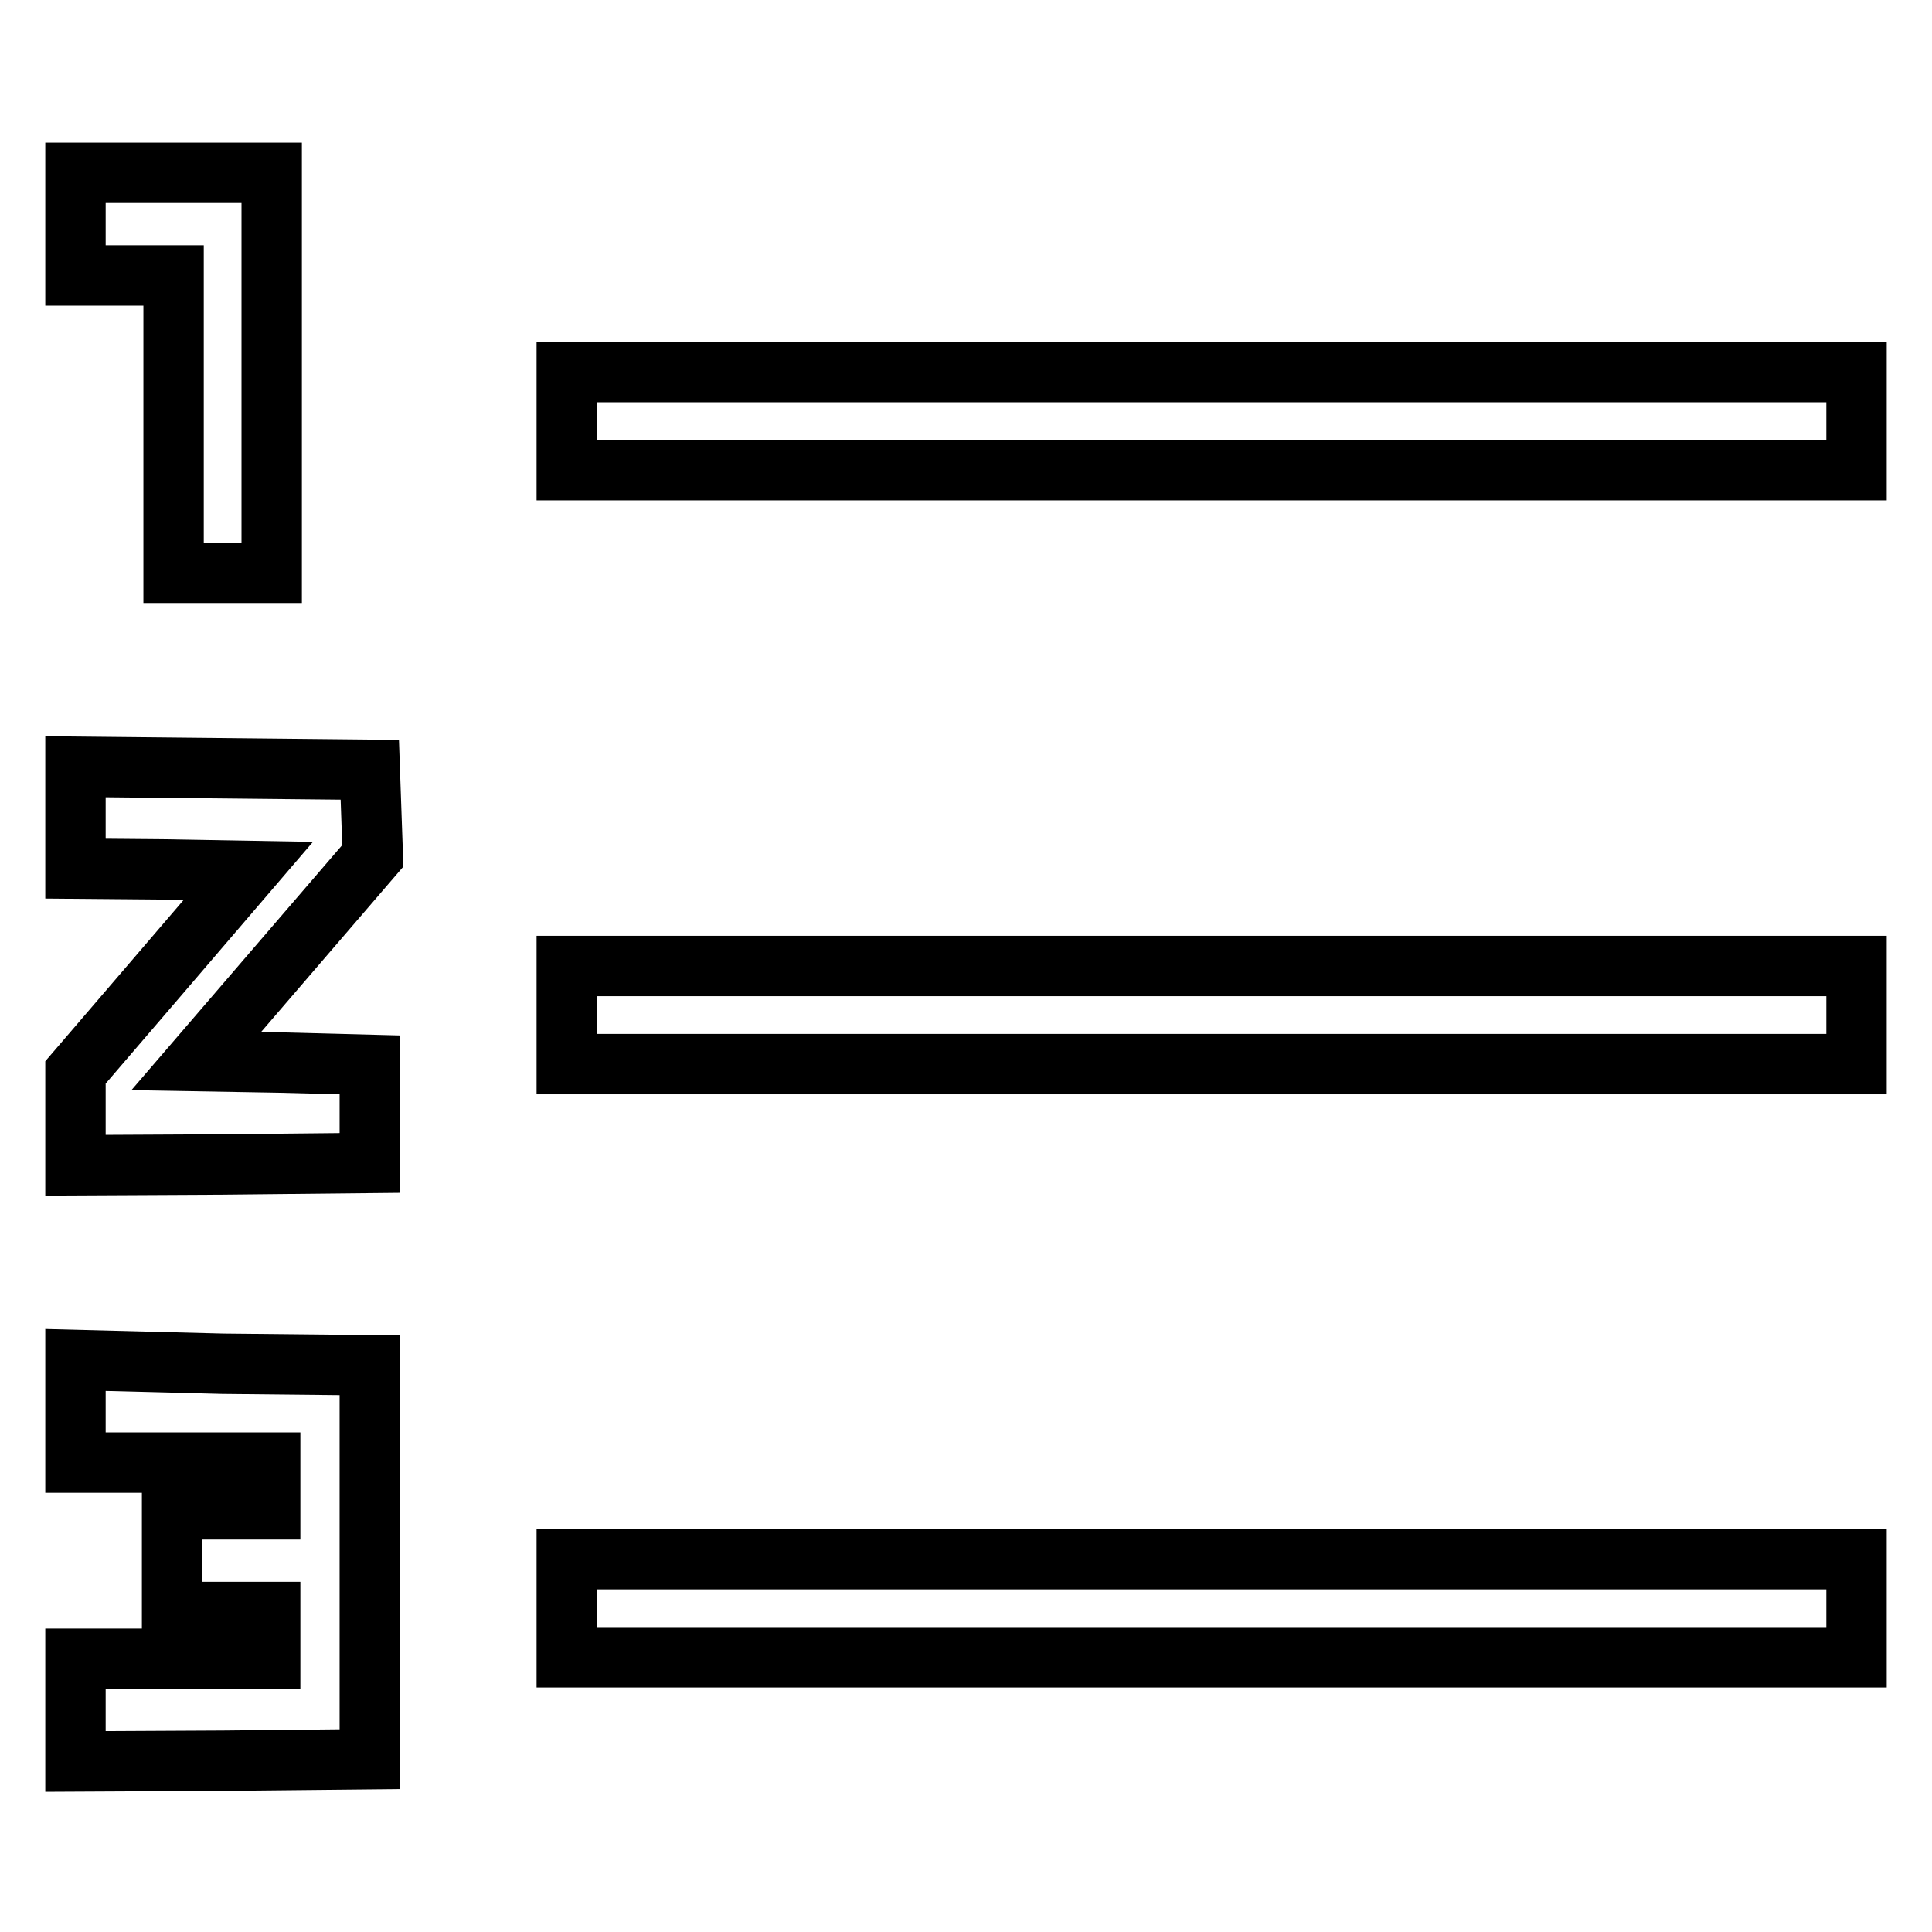
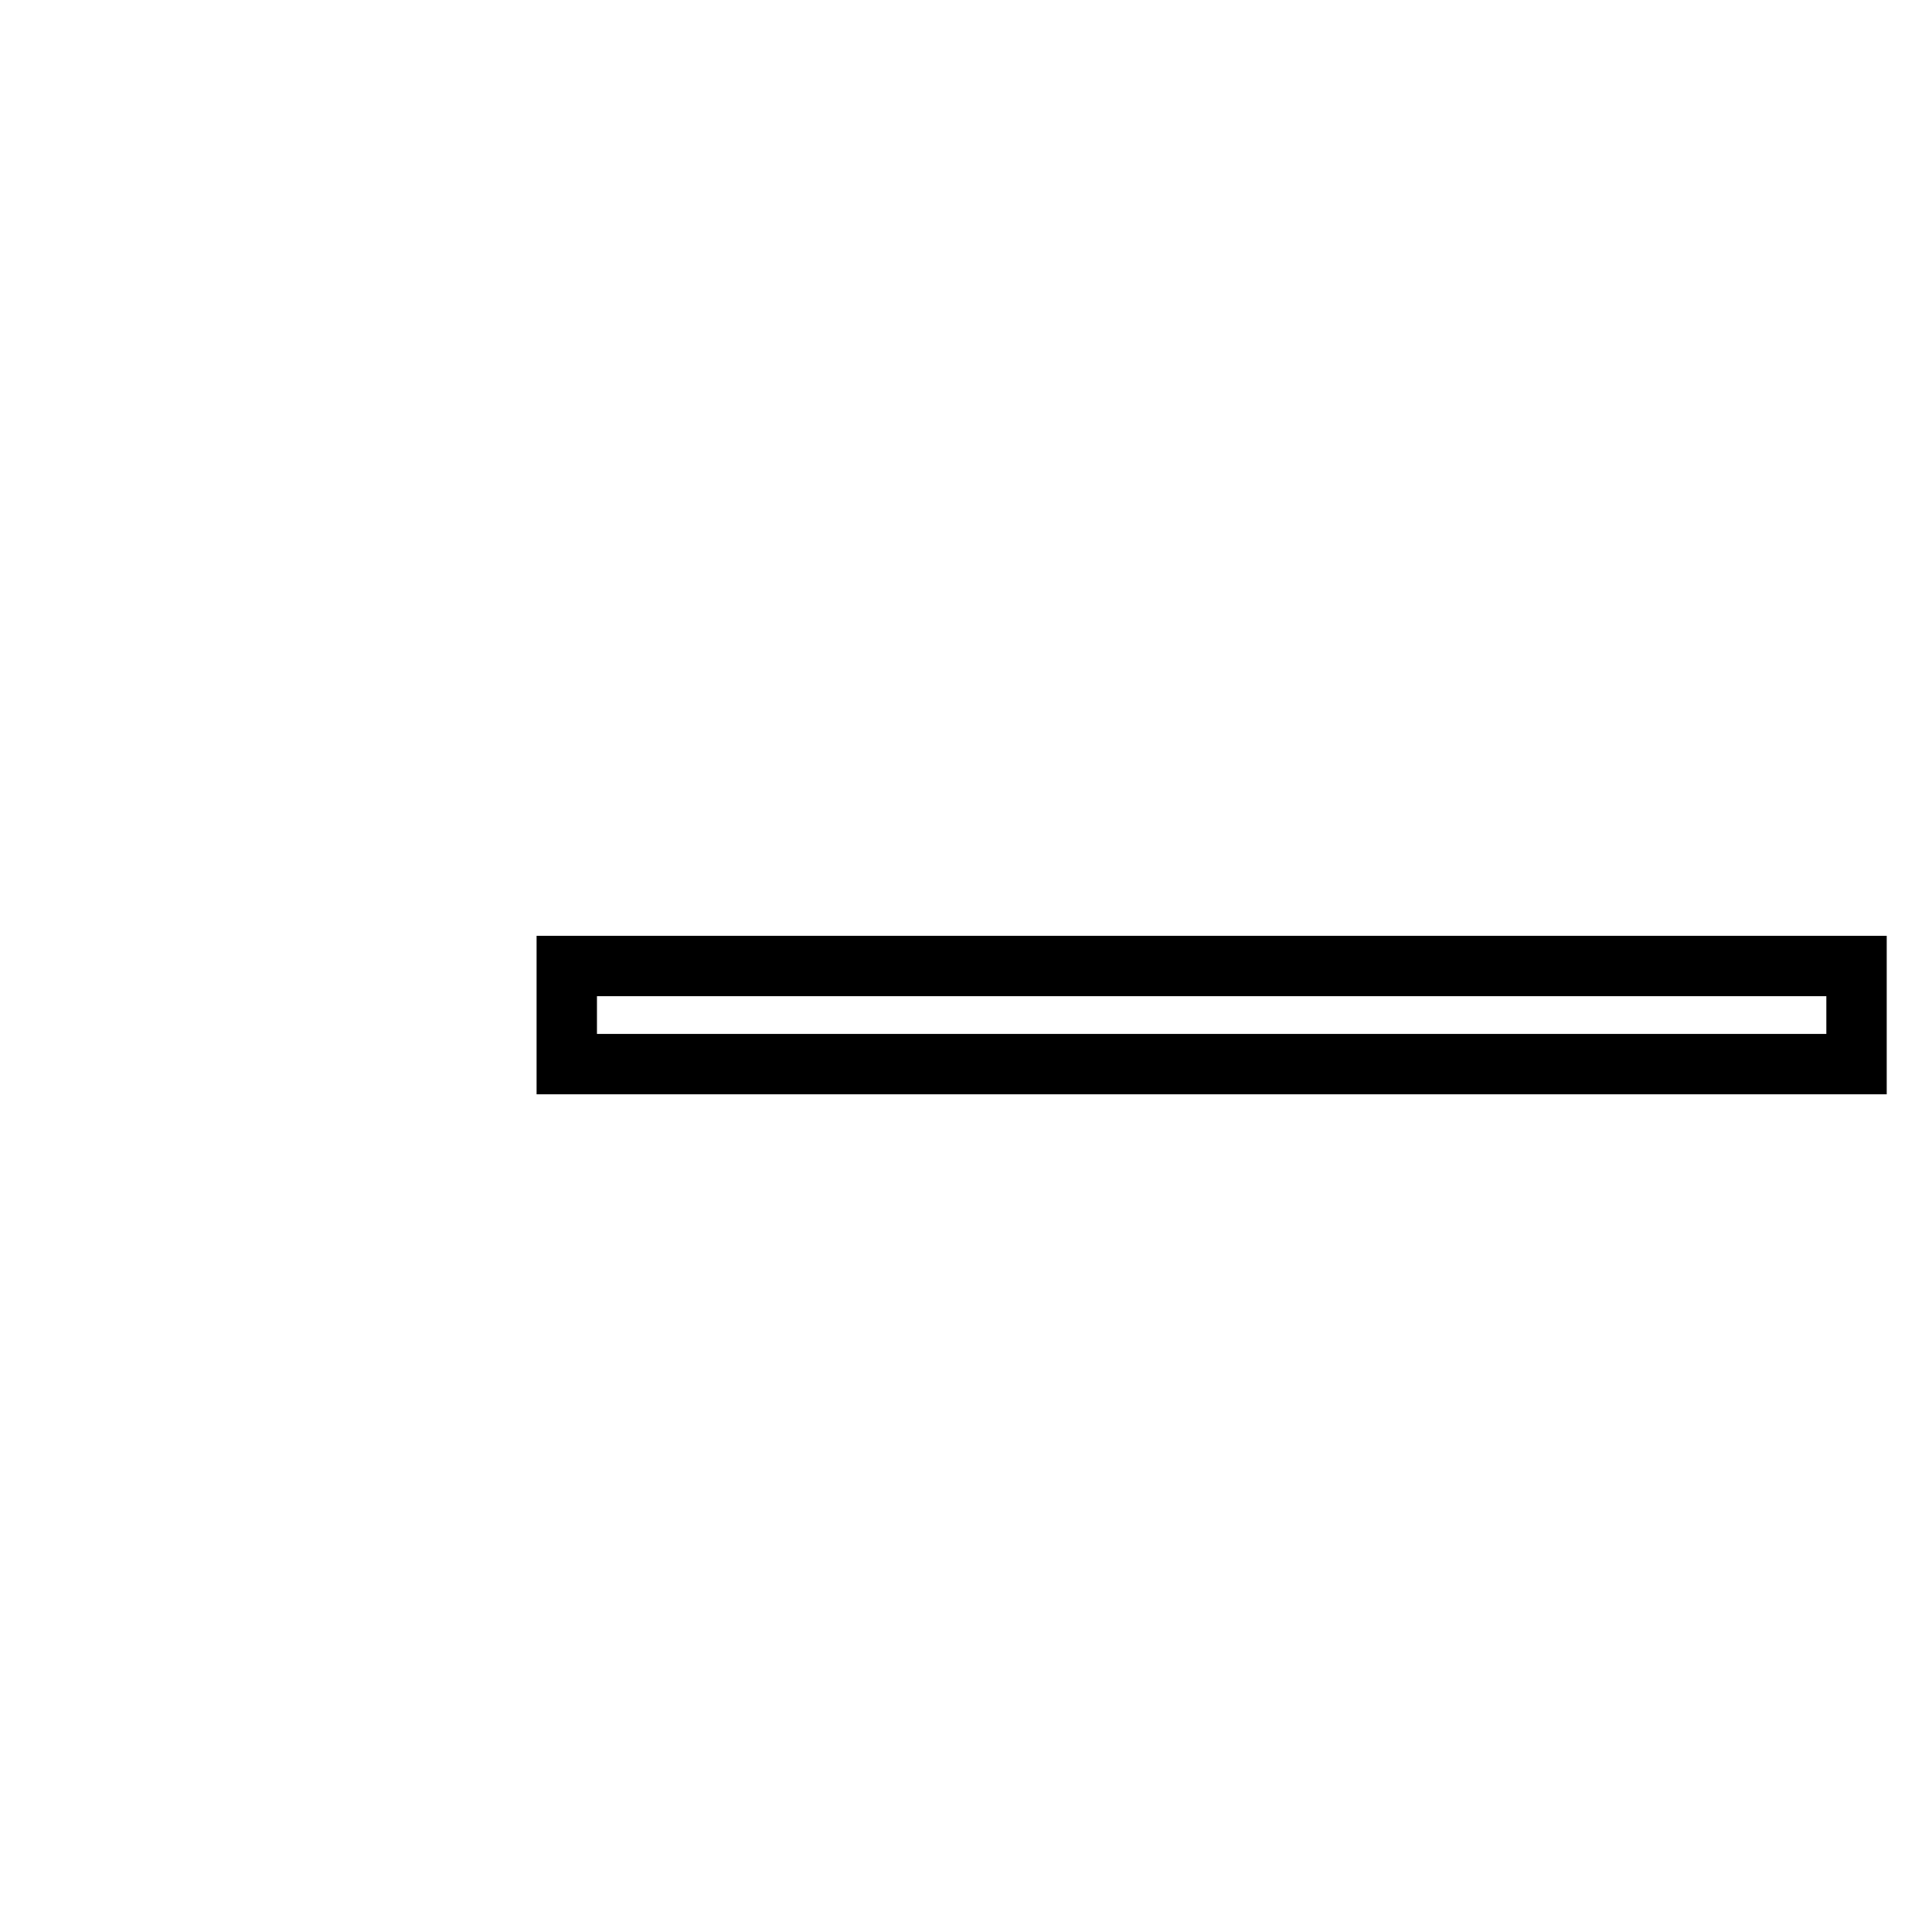
<svg xmlns="http://www.w3.org/2000/svg" version="1.1" x="0px" y="0px" viewBox="0 0 256 256" enable-background="new 0 0 256 256" xml:space="preserve">
  <g>
    <g>
      <g>
-         <path stroke-width="8" fill-opacity="0" stroke="#000000" d="M10,29.7v6.8h6.5h6.5v19.7v19.7h6.5h6.5V49.3V22.9H22.9H10V29.7z" />
-         <path stroke-width="8" fill-opacity="0" stroke="#000000" d="M75.1,55.8v6.5h85.4H246v-6.5v-6.5h-85.4H75.1V55.8z" />
-         <path stroke-width="8" fill-opacity="0" stroke="#000000" d="M10,108.3v6.8l11.5,0.1l11.4,0.2l-11.4,13.3L10,142.1v6.2v6.1l19.5-0.1l19.5-0.2v-6.5v-6.5l-11.5-0.3L26,140.6L37.7,127l11.7-13.6l-0.2-5.7l-0.2-5.7l-19.5-0.2L10,101.6V108.3z" />
        <path stroke-width="8" fill-opacity="0" stroke="#000000" d="M75.1,134.5v6.5h85.4H246v-6.5V128h-85.4H75.1V134.5z" />
-         <path stroke-width="8" fill-opacity="0" stroke="#000000" d="M10,187v6.8h12.9h12.9v3.1v3.1h-6.5h-6.5v6.8v6.8h6.5h6.5v3.1v3.1H22.9H10v6.8v6.8l19.5-0.1l19.5-0.2v-26.1v-26.1l-19.5-0.2L10,180.2V187z" />
-         <path stroke-width="8" fill-opacity="0" stroke="#000000" d="M75.1,213.1v6.5h85.4H246v-6.5v-6.5h-85.4H75.1V213.1z" />
      </g>
    </g>
  </g>
</svg>